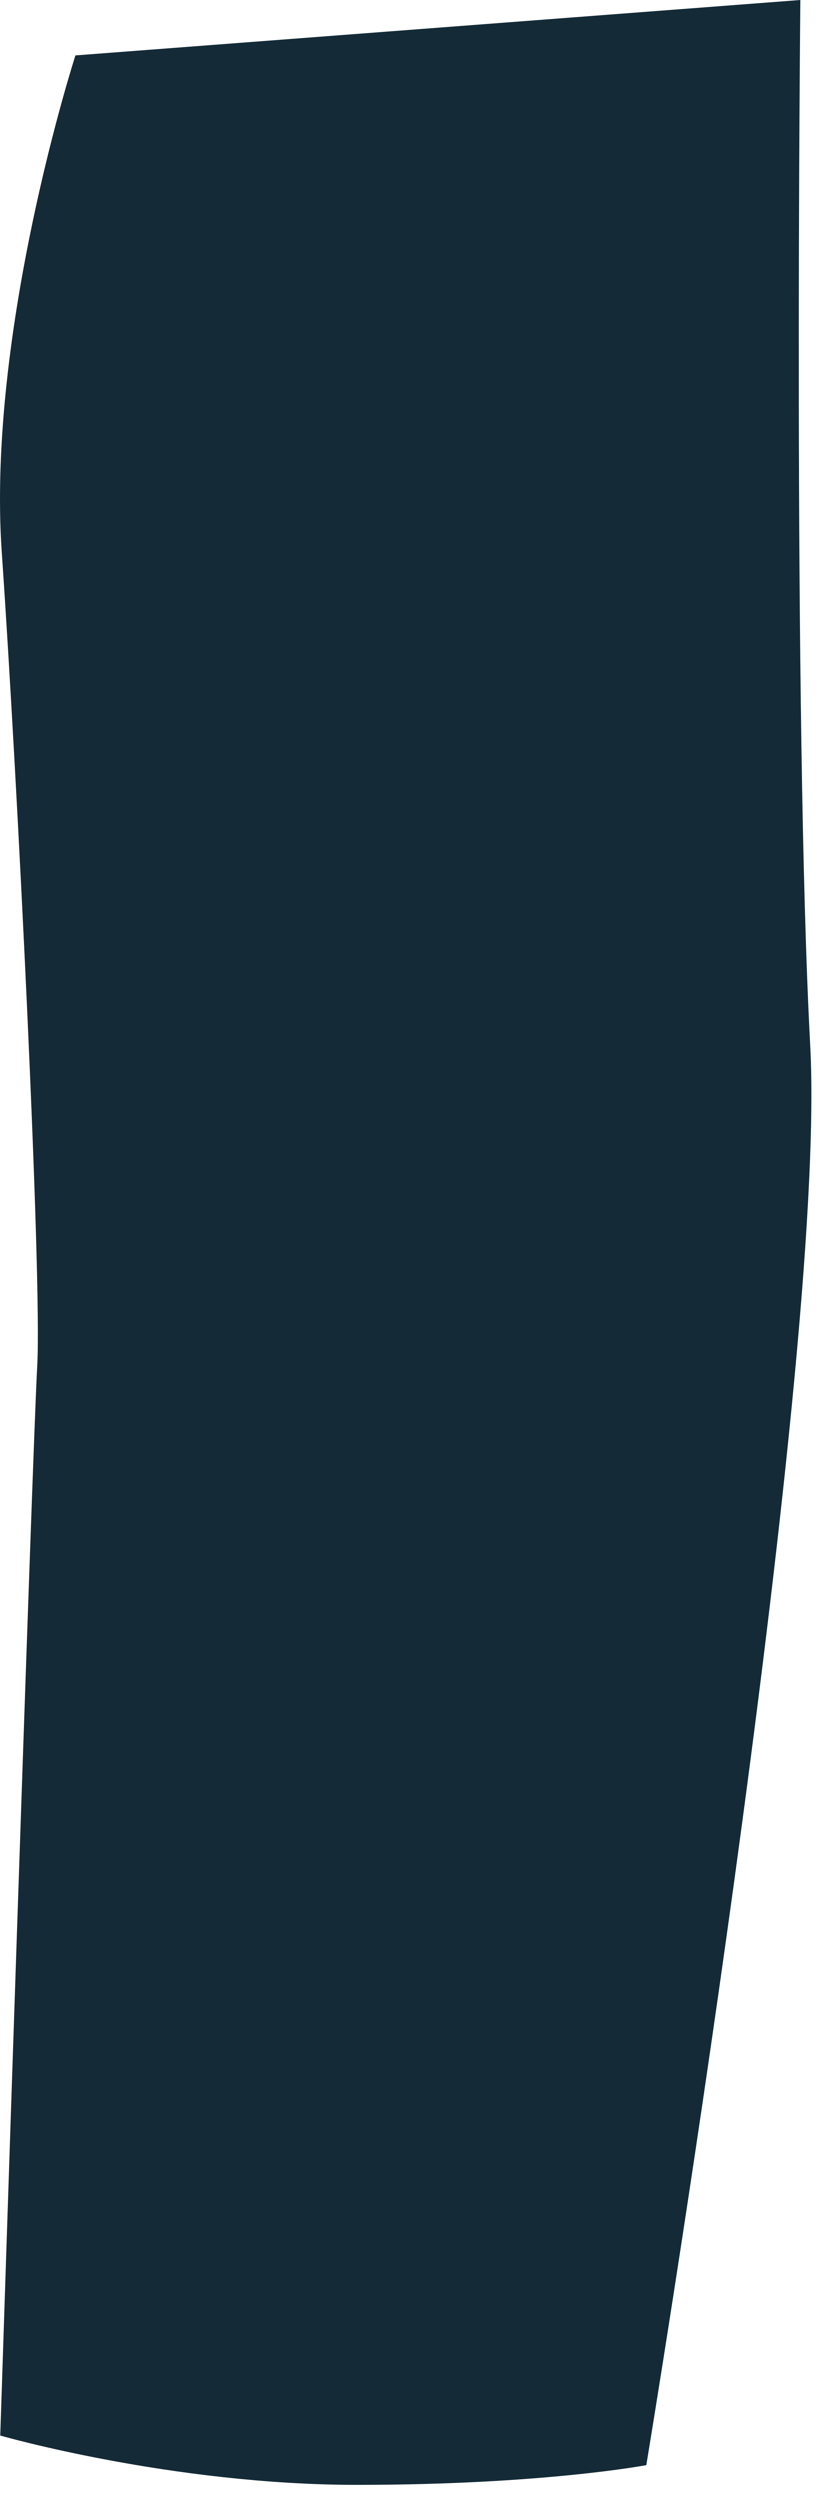
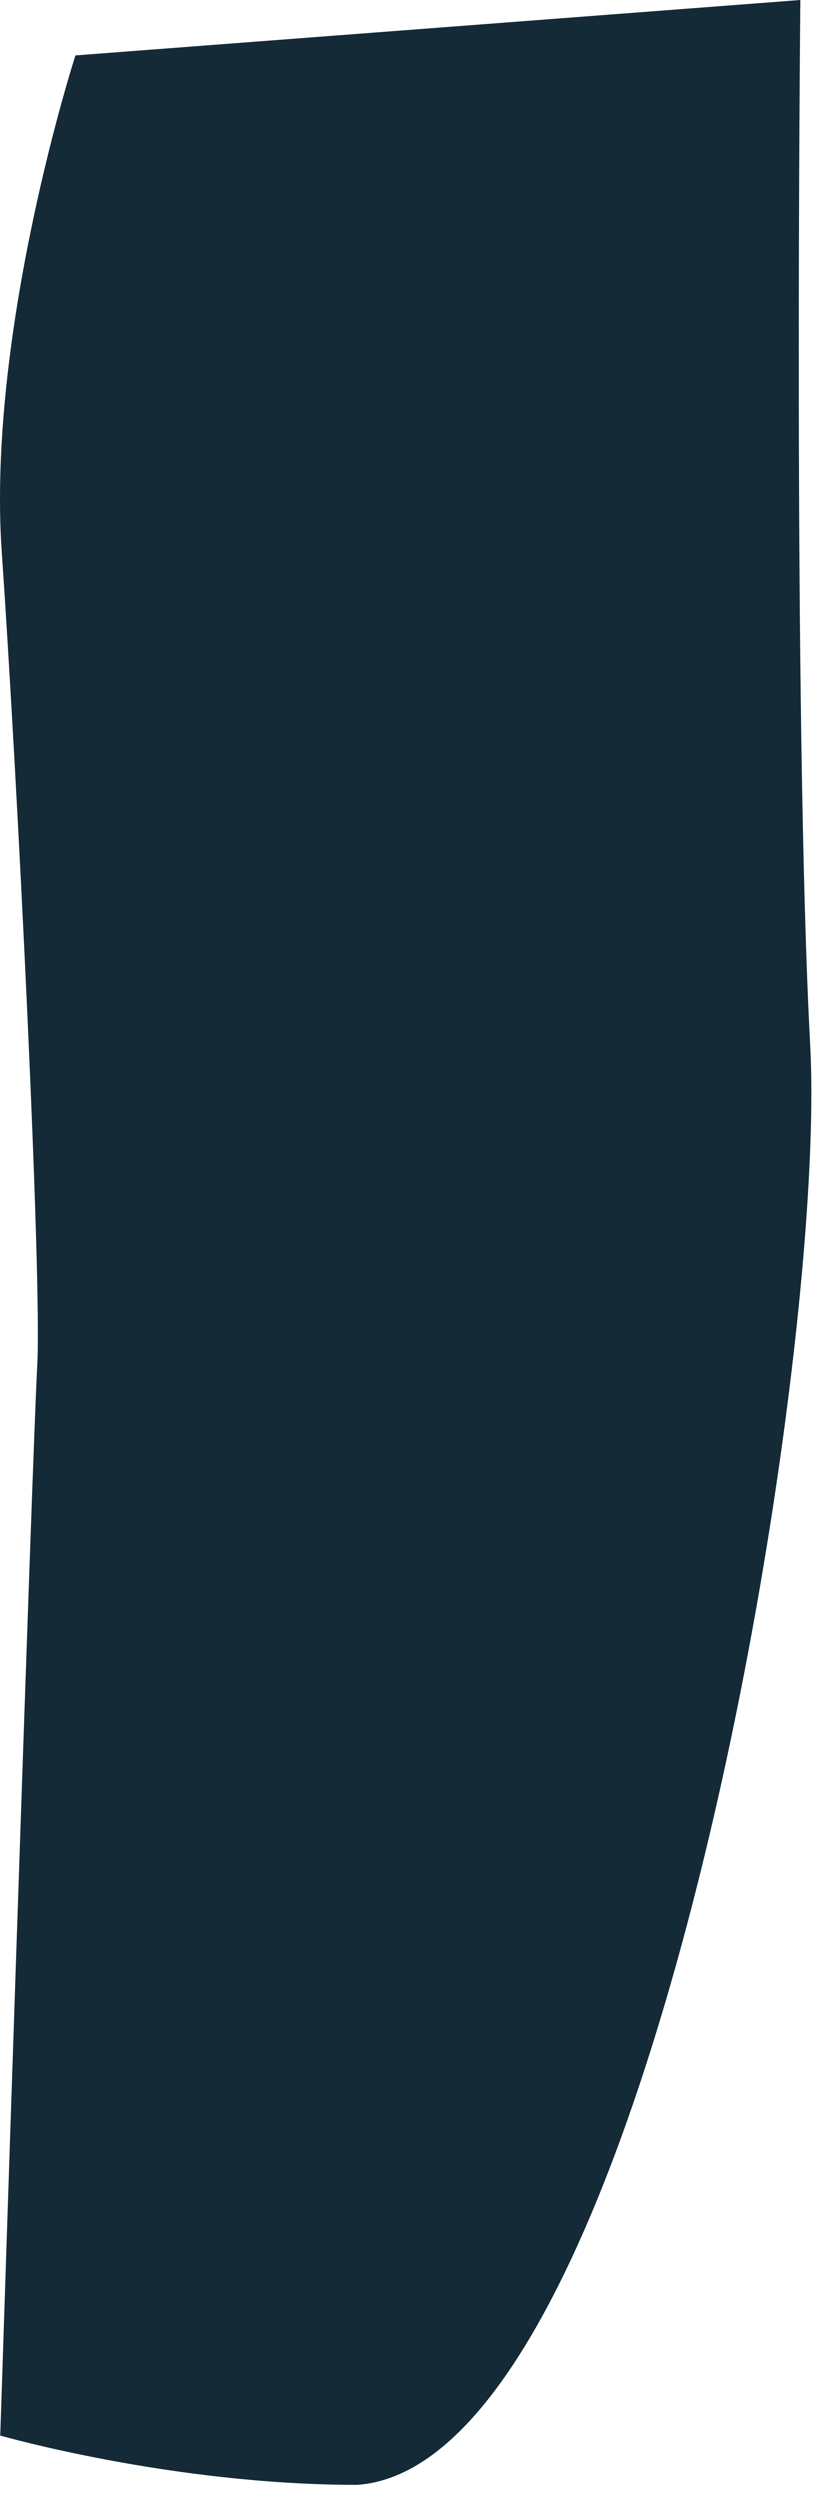
<svg xmlns="http://www.w3.org/2000/svg" fill="none" height="100%" overflow="visible" preserveAspectRatio="none" style="display: block;" viewBox="0 0 48 146" width="100%">
-   <path d="M4.41 3.236C4.41 3.236 -0.796 19.329 0.105 32.289C1.005 45.248 2.464 74.589 2.176 79.773C1.888 84.957 0.015 142.233 0.015 142.233C0.015 142.233 10.03 145.113 20.873 145.113C31.717 145.113 37.787 143.961 37.787 143.961C37.787 143.961 48.379 80.061 47.37 61.071C46.361 42.08 46.793 0 46.793 0L4.41 3.236Z" fill="#142A37" id="Vector" />
+   <path d="M4.41 3.236C4.41 3.236 -0.796 19.329 0.105 32.289C1.005 45.248 2.464 74.589 2.176 79.773C1.888 84.957 0.015 142.233 0.015 142.233C0.015 142.233 10.03 145.113 20.873 145.113C37.787 143.961 48.379 80.061 47.37 61.071C46.361 42.08 46.793 0 46.793 0L4.41 3.236Z" fill="#142A37" id="Vector" />
</svg>